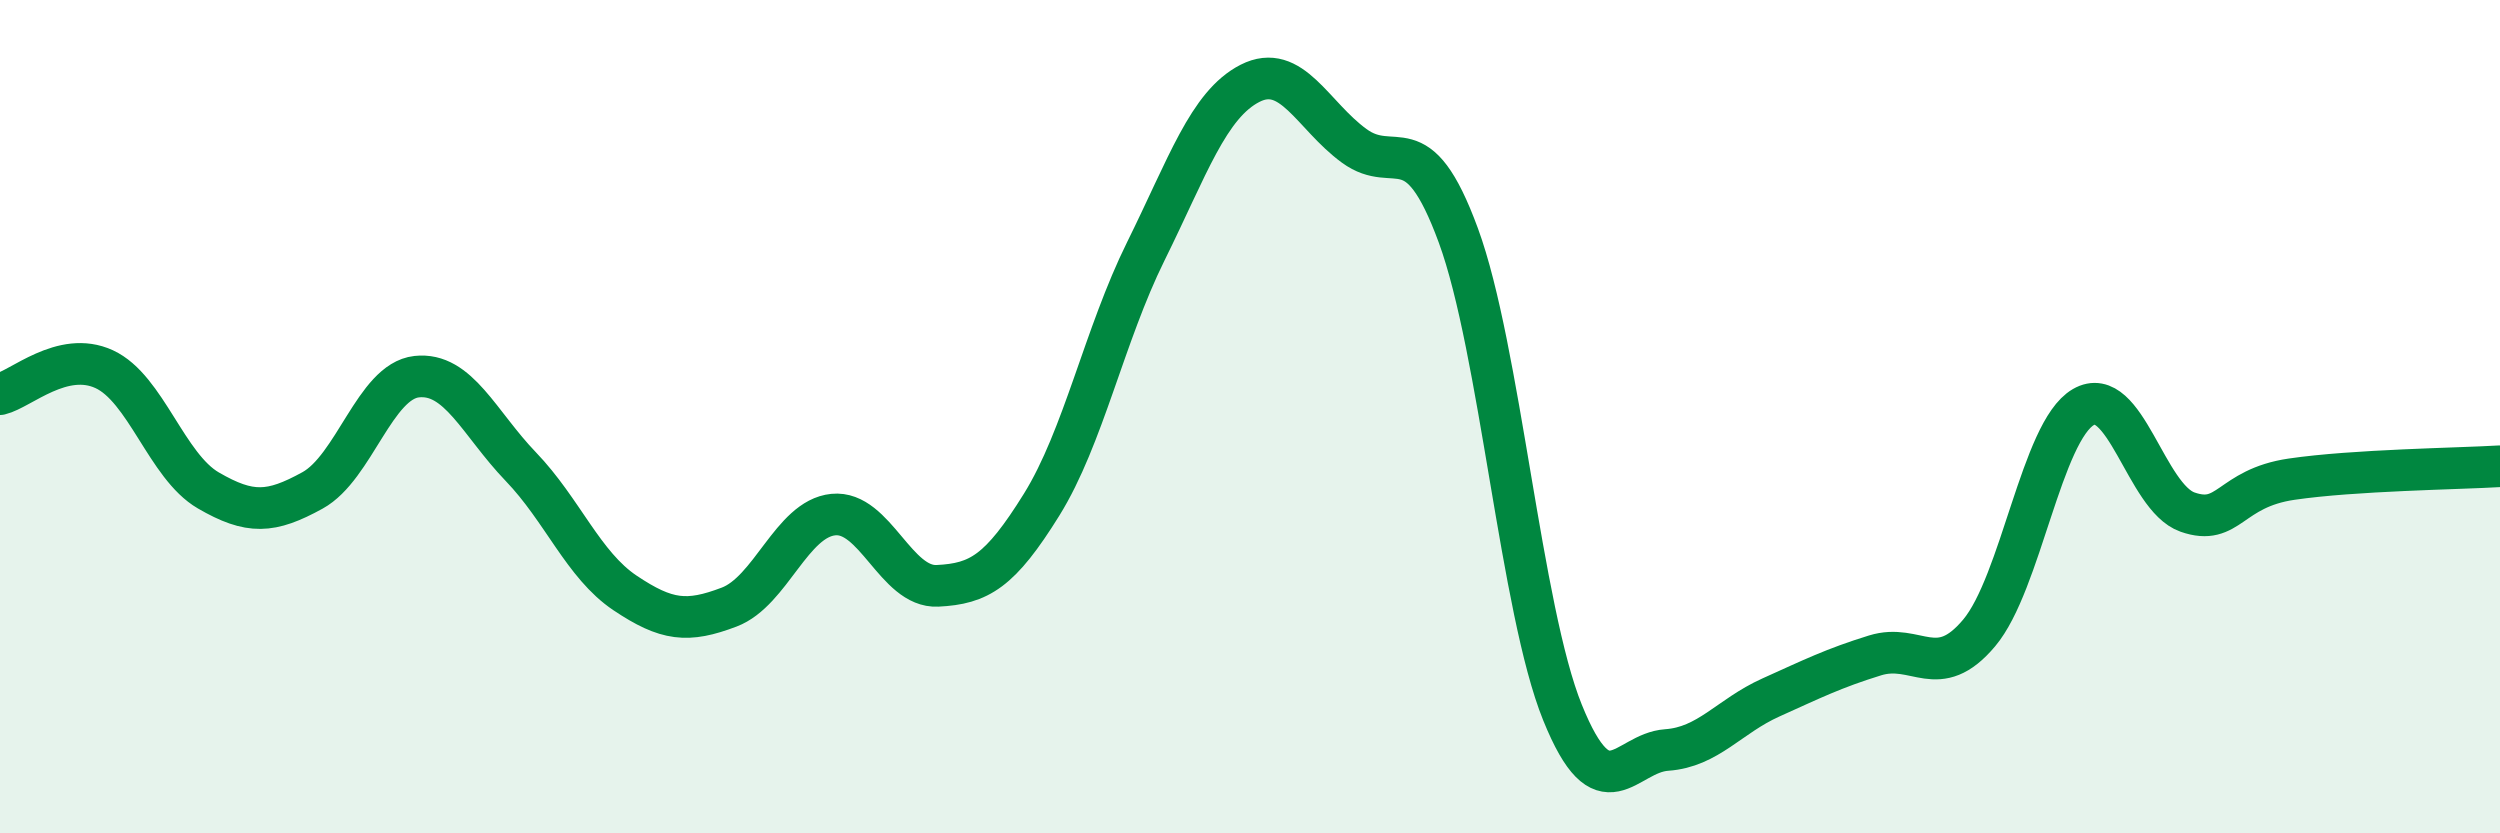
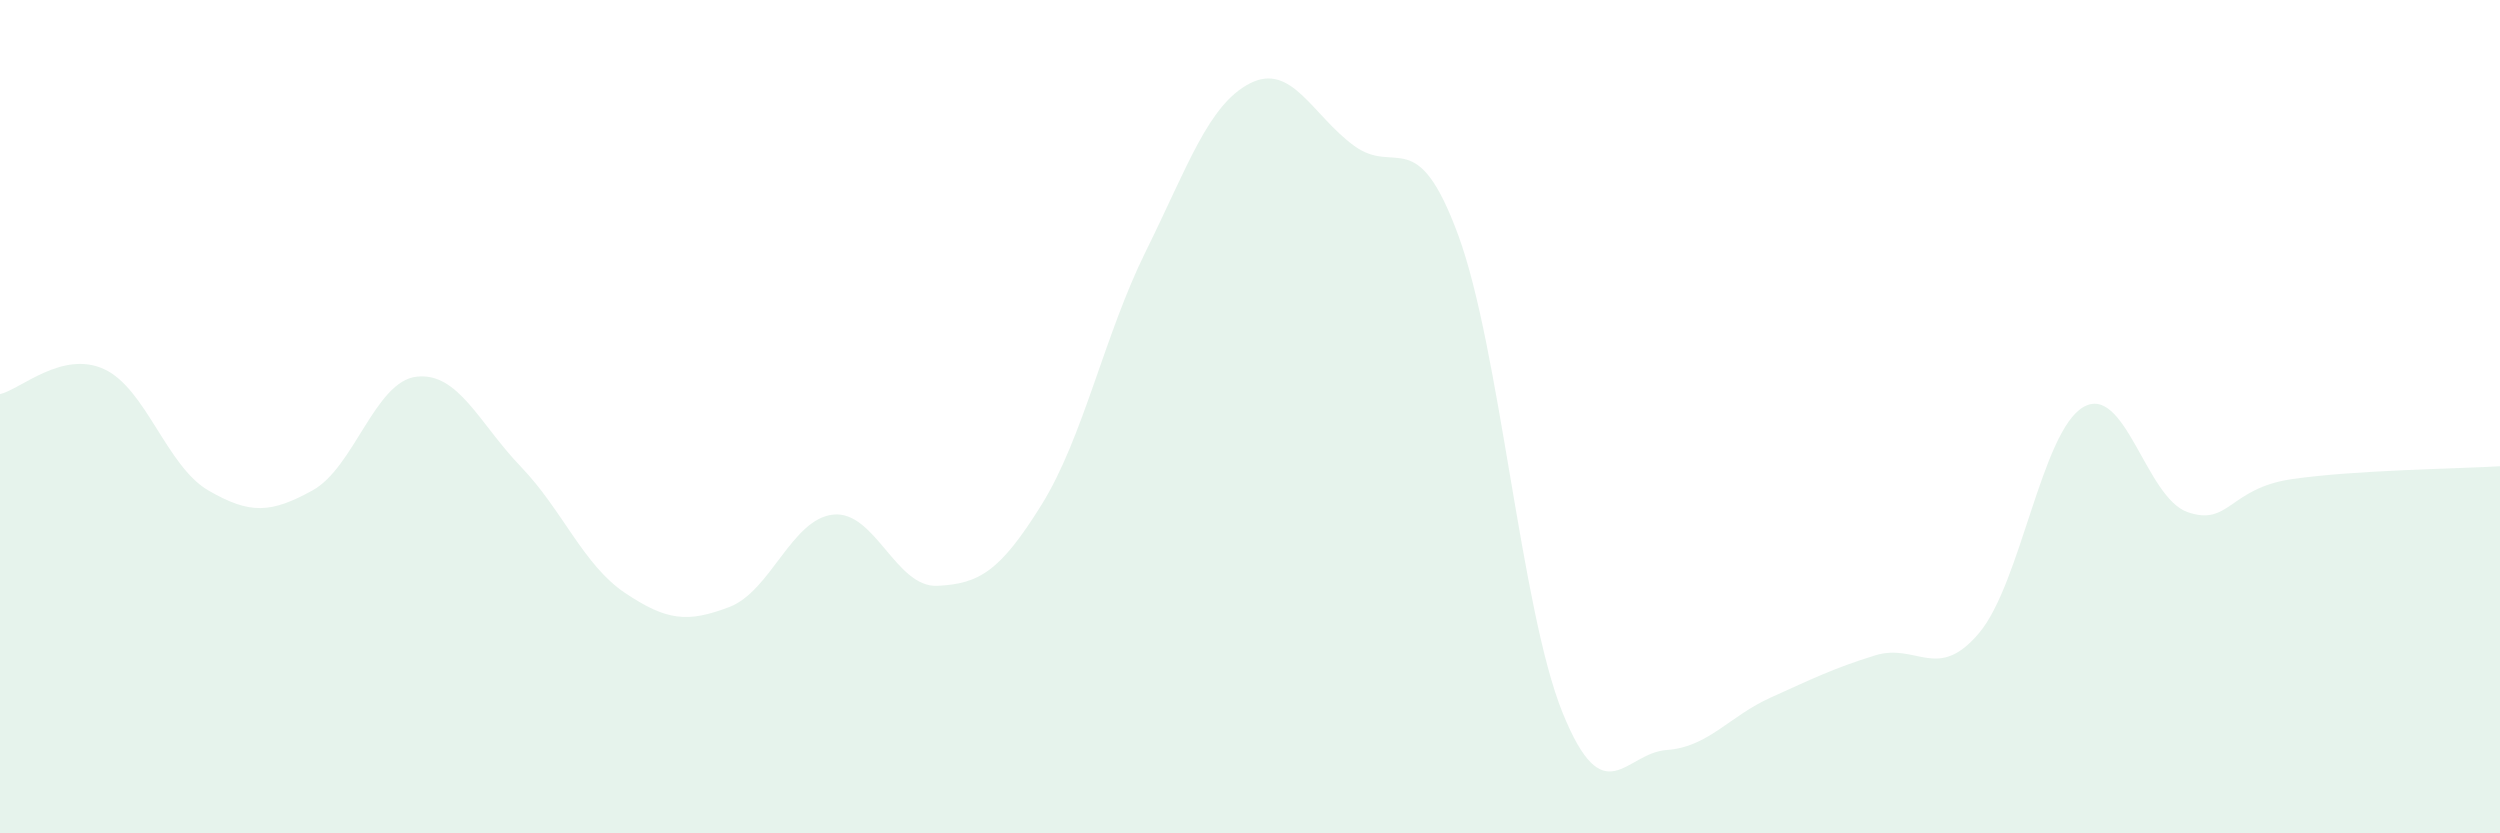
<svg xmlns="http://www.w3.org/2000/svg" width="60" height="20" viewBox="0 0 60 20">
  <path d="M 0,9.46 C 0.5,9.34 1.5,8.4 2.5,8.86 C 3.5,9.32 4,11.19 5,11.77 C 6,12.35 6.5,12.32 7.5,11.77 C 8.5,11.22 9,9.15 10,9.04 C 11,8.93 11.5,10.16 12.5,11.2 C 13.5,12.24 14,13.56 15,14.23 C 16,14.9 16.5,14.95 17.5,14.57 C 18.5,14.19 19,12.45 20,12.35 C 21,12.25 21.5,14.11 22.5,14.06 C 23.5,14.01 24,13.72 25,12.11 C 26,10.5 26.5,8.05 27.5,6.03 C 28.5,4.01 29,2.51 30,2 C 31,1.49 31.5,2.77 32.5,3.5 C 33.5,4.23 34,2.93 35,5.65 C 36,8.37 36.5,14.63 37.5,17.1 C 38.5,19.57 39,18.07 40,18 C 41,17.93 41.5,17.19 42.5,16.74 C 43.5,16.29 44,16.04 45,15.73 C 46,15.42 46.5,16.38 47.5,15.19 C 48.5,14 49,10.35 50,9.77 C 51,9.19 51.5,11.94 52.5,12.29 C 53.5,12.64 53.5,11.72 55,11.5 C 56.5,11.28 59,11.25 60,11.19L60 20L0 20Z" fill="#008740" opacity="0.1" stroke-linecap="round" stroke-linejoin="round" />
-   <path d="M 0,9.46 C 0.5,9.34 1.5,8.4 2.5,8.86 C 3.5,9.32 4,11.19 5,11.77 C 6,12.35 6.5,12.32 7.5,11.77 C 8.5,11.22 9,9.15 10,9.04 C 11,8.93 11.5,10.16 12.5,11.2 C 13.5,12.24 14,13.56 15,14.23 C 16,14.9 16.5,14.95 17.5,14.57 C 18.5,14.19 19,12.45 20,12.35 C 21,12.25 21.5,14.11 22.5,14.06 C 23.5,14.01 24,13.72 25,12.11 C 26,10.5 26.5,8.05 27.5,6.03 C 28.5,4.01 29,2.51 30,2 C 31,1.49 31.5,2.77 32.5,3.5 C 33.5,4.23 34,2.93 35,5.65 C 36,8.37 36.5,14.63 37.5,17.1 C 38.5,19.57 39,18.07 40,18 C 41,17.93 41.5,17.19 42.5,16.74 C 43.5,16.29 44,16.04 45,15.73 C 46,15.42 46.5,16.38 47.5,15.19 C 48.5,14 49,10.35 50,9.77 C 51,9.19 51.5,11.94 52.5,12.29 C 53.5,12.64 53.5,11.72 55,11.5 C 56.5,11.28 59,11.25 60,11.19" stroke="#008740" stroke-width="1" fill="none" stroke-linecap="round" stroke-linejoin="round" />
</svg>